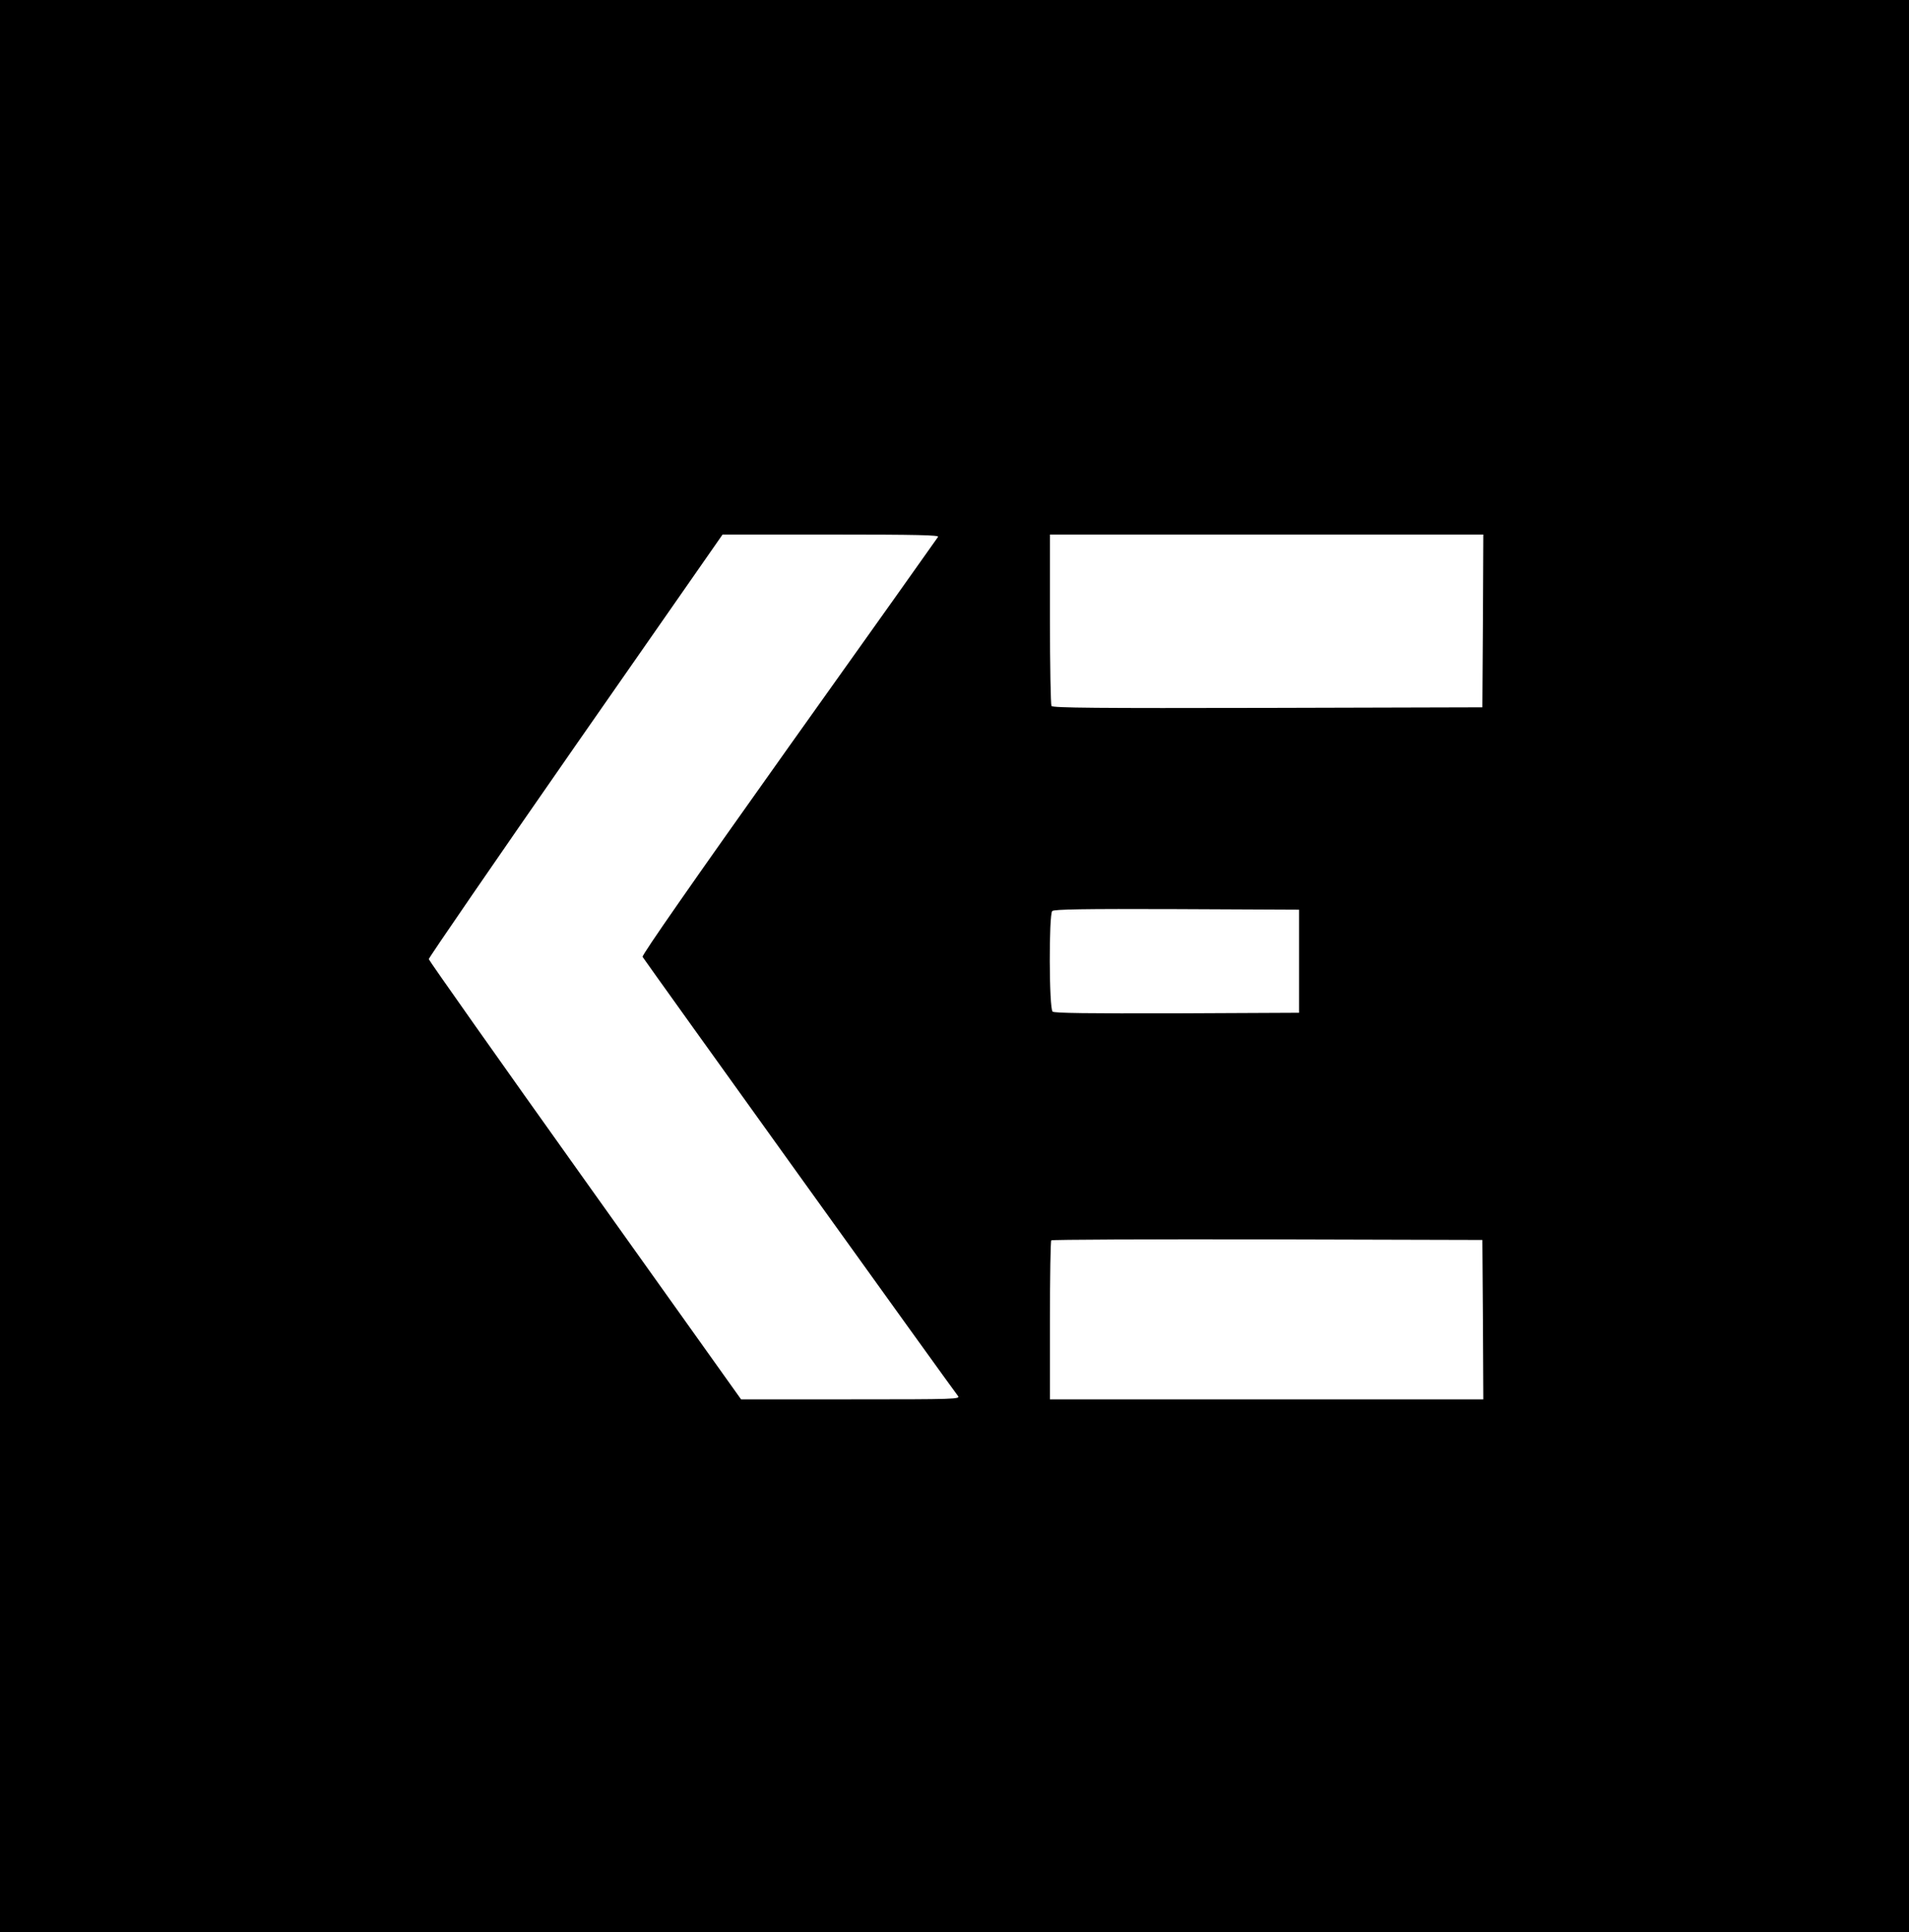
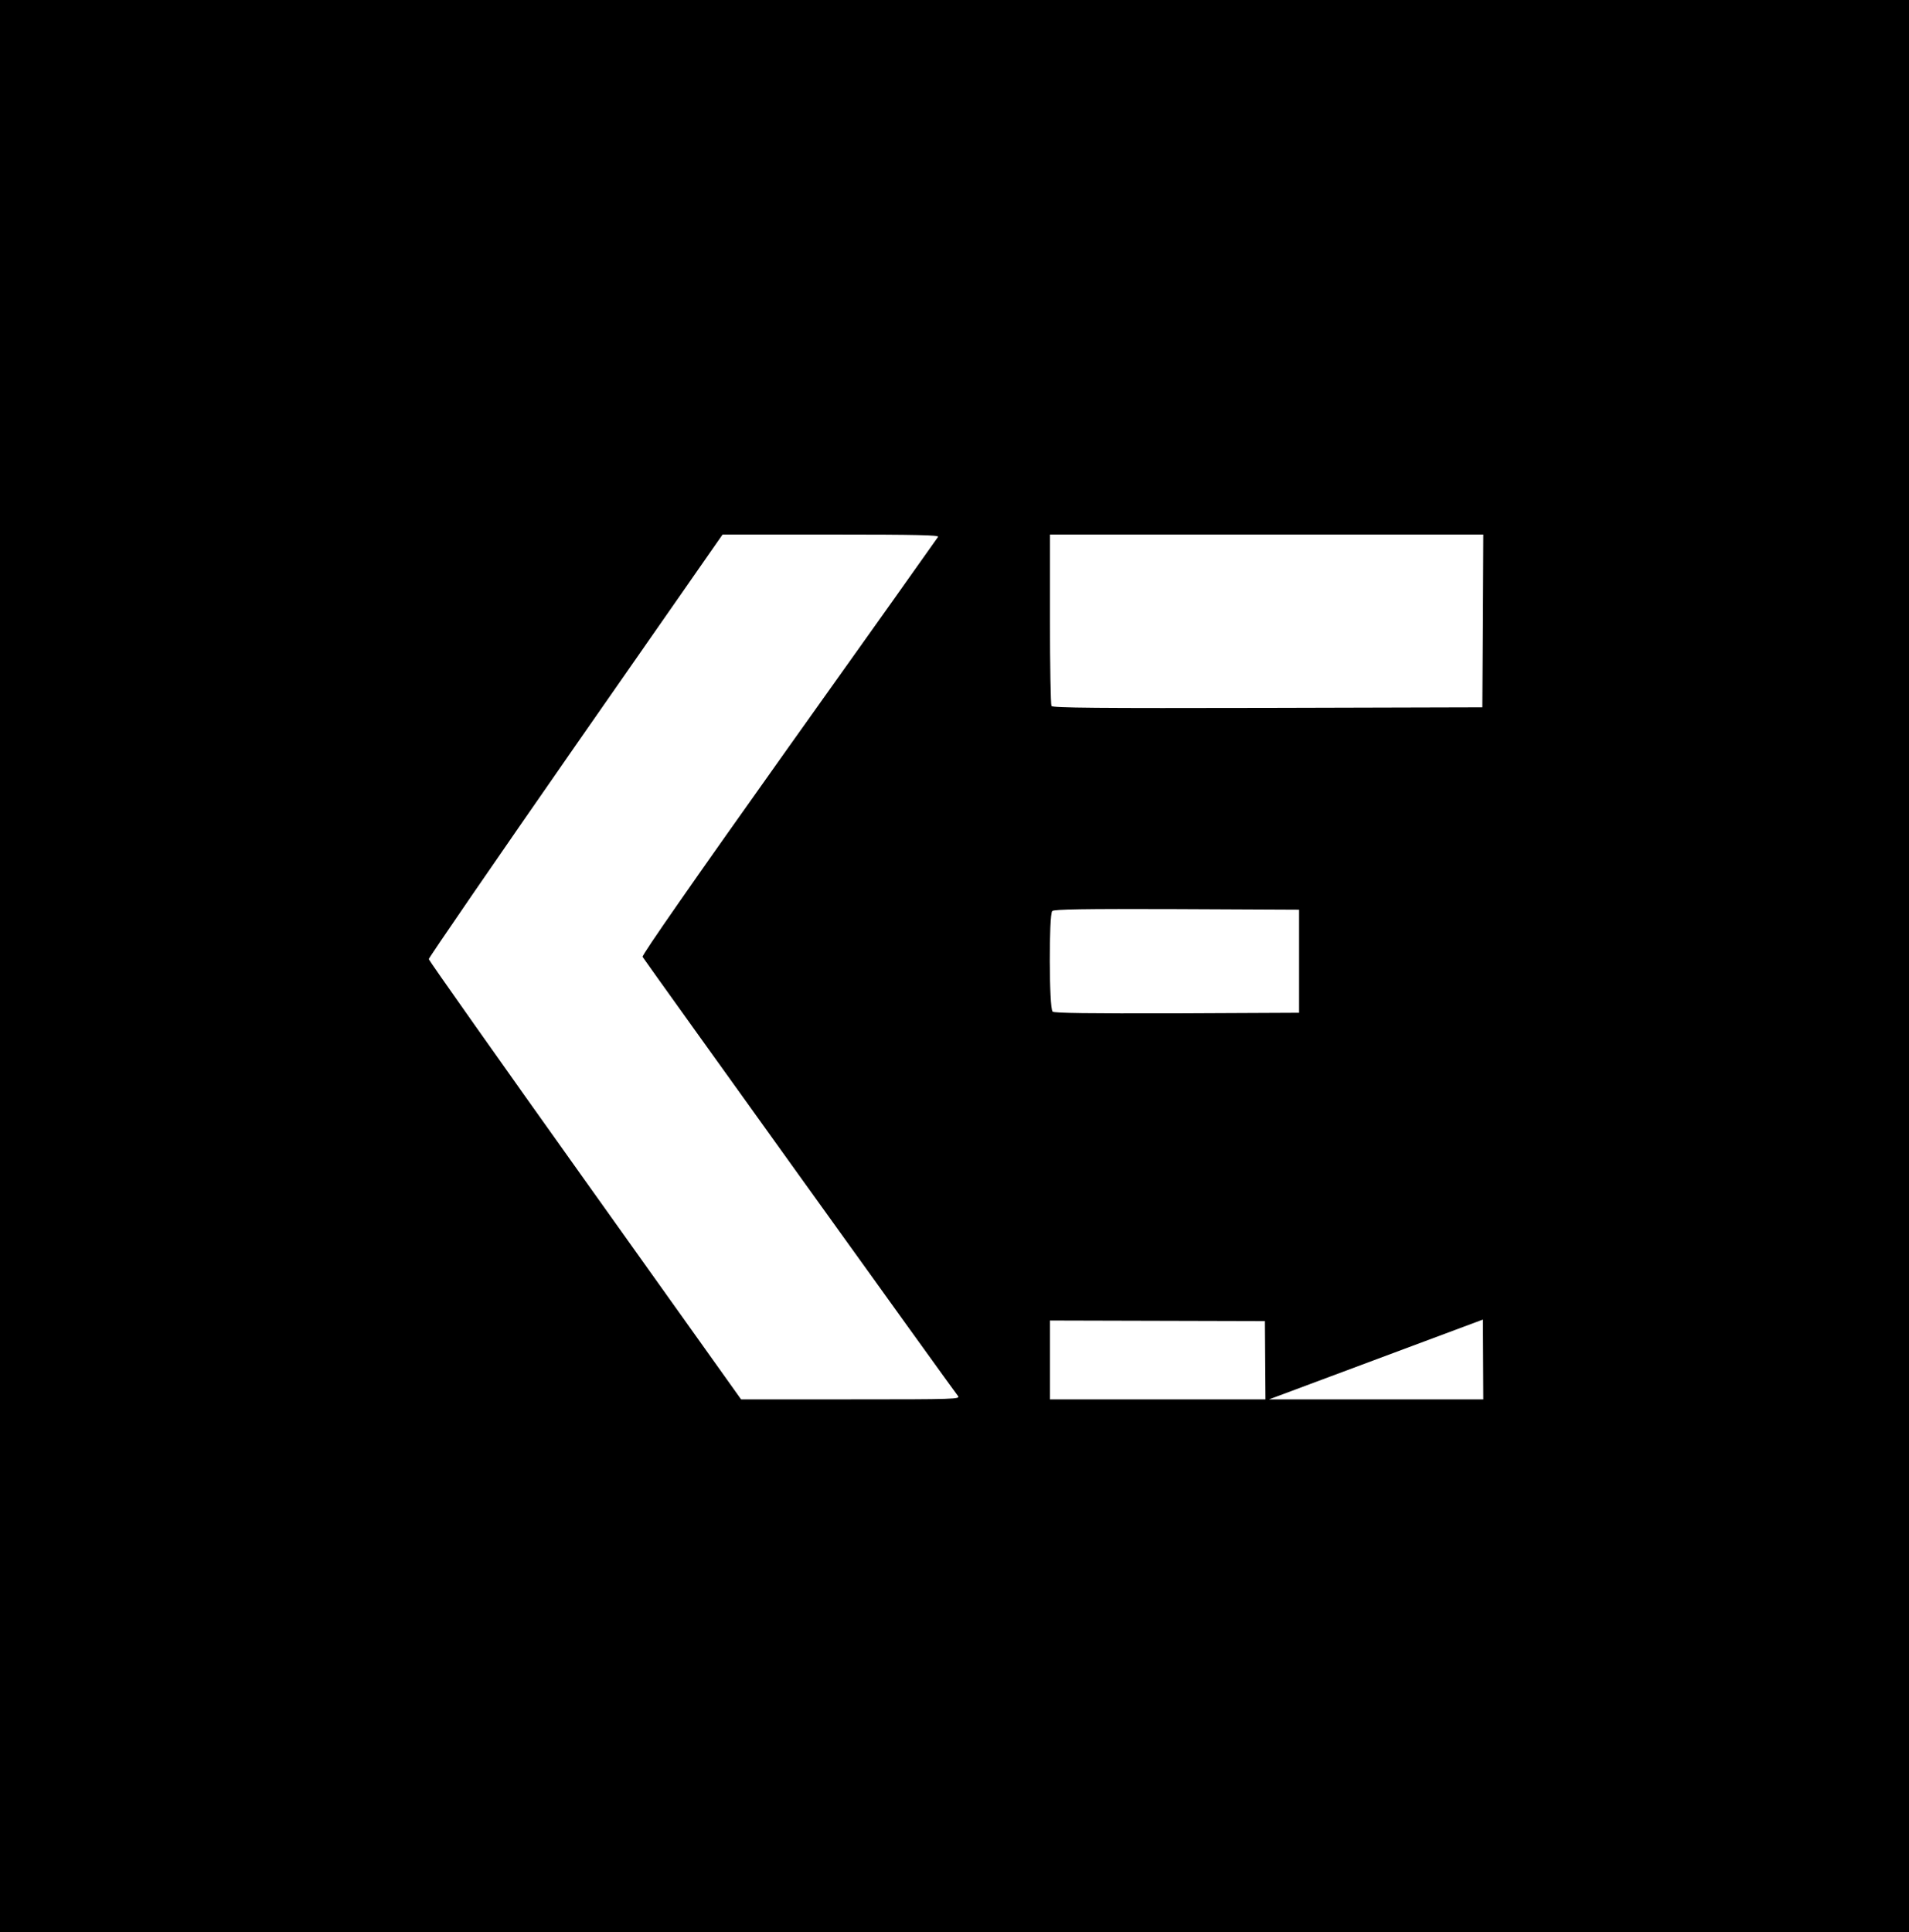
<svg xmlns="http://www.w3.org/2000/svg" version="1.0" width="1000pt" height="1012pt" viewBox="0 0 1000 1012" preserveAspectRatio="xMidYMid meet">
  <g transform="translate(0,1012) scale(0.1,-0.1)" fill="#000000" stroke="none">
-     <path d="M0 5060 l0 -5060 5000 0 5000 0 0 5060 0 5060 -5000 0 -5000 0 0 -5060z m4914 2248 c-4 -7 -356 -502 -782 -1100 -495 -696 -771 -1092 -766 -1100 13 -22 1636 -2282 1652 -2300 14 -17 -13 -18 -560 -18 l-576 0 -817 1146 c-450 631 -818 1153 -819 1160 0 7 346 511 769 1119 l770 1105 568 0 c452 0 567 -3 561 -12z m2854 -440 l-3 -453 -1124 -3 c-893 -2 -1126 0 -1133 10 -4 7 -8 212 -8 456 l0 442 1135 0 1135 0 -2 -452z m-963 -1783 l0 -270 -639 -3 c-463 -1 -643 1 -652 9 -19 16 -20 509 -2 527 9 9 163 12 653 10 l640 -3 0 -270z m963 -1877 l2 -418 -1135 0 -1135 0 0 413 c0 228 3 417 7 420 3 4 513 6 1132 5 l1126 -3 3 -417z" />
+     <path d="M0 5060 l0 -5060 5000 0 5000 0 0 5060 0 5060 -5000 0 -5000 0 0 -5060z m4914 2248 c-4 -7 -356 -502 -782 -1100 -495 -696 -771 -1092 -766 -1100 13 -22 1636 -2282 1652 -2300 14 -17 -13 -18 -560 -18 l-576 0 -817 1146 c-450 631 -818 1153 -819 1160 0 7 346 511 769 1119 l770 1105 568 0 c452 0 567 -3 561 -12z m2854 -440 l-3 -453 -1124 -3 c-893 -2 -1126 0 -1133 10 -4 7 -8 212 -8 456 l0 442 1135 0 1135 0 -2 -452z m-963 -1783 l0 -270 -639 -3 c-463 -1 -643 1 -652 9 -19 16 -20 509 -2 527 9 9 163 12 653 10 l640 -3 0 -270z m963 -1877 l2 -418 -1135 0 -1135 0 0 413 l1126 -3 3 -417z" />
  </g>
</svg>